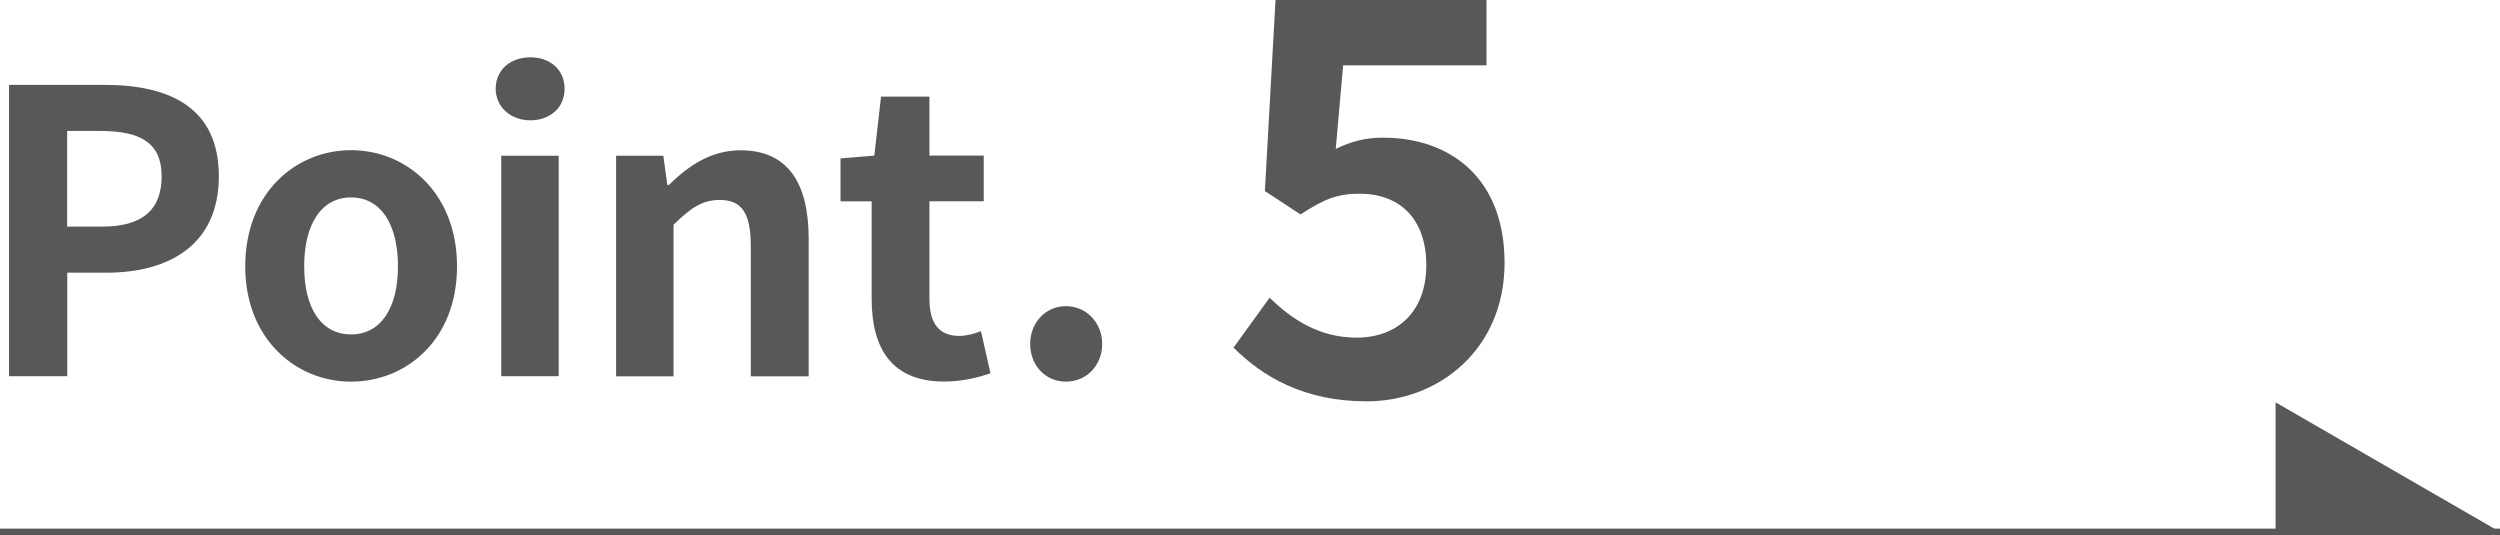
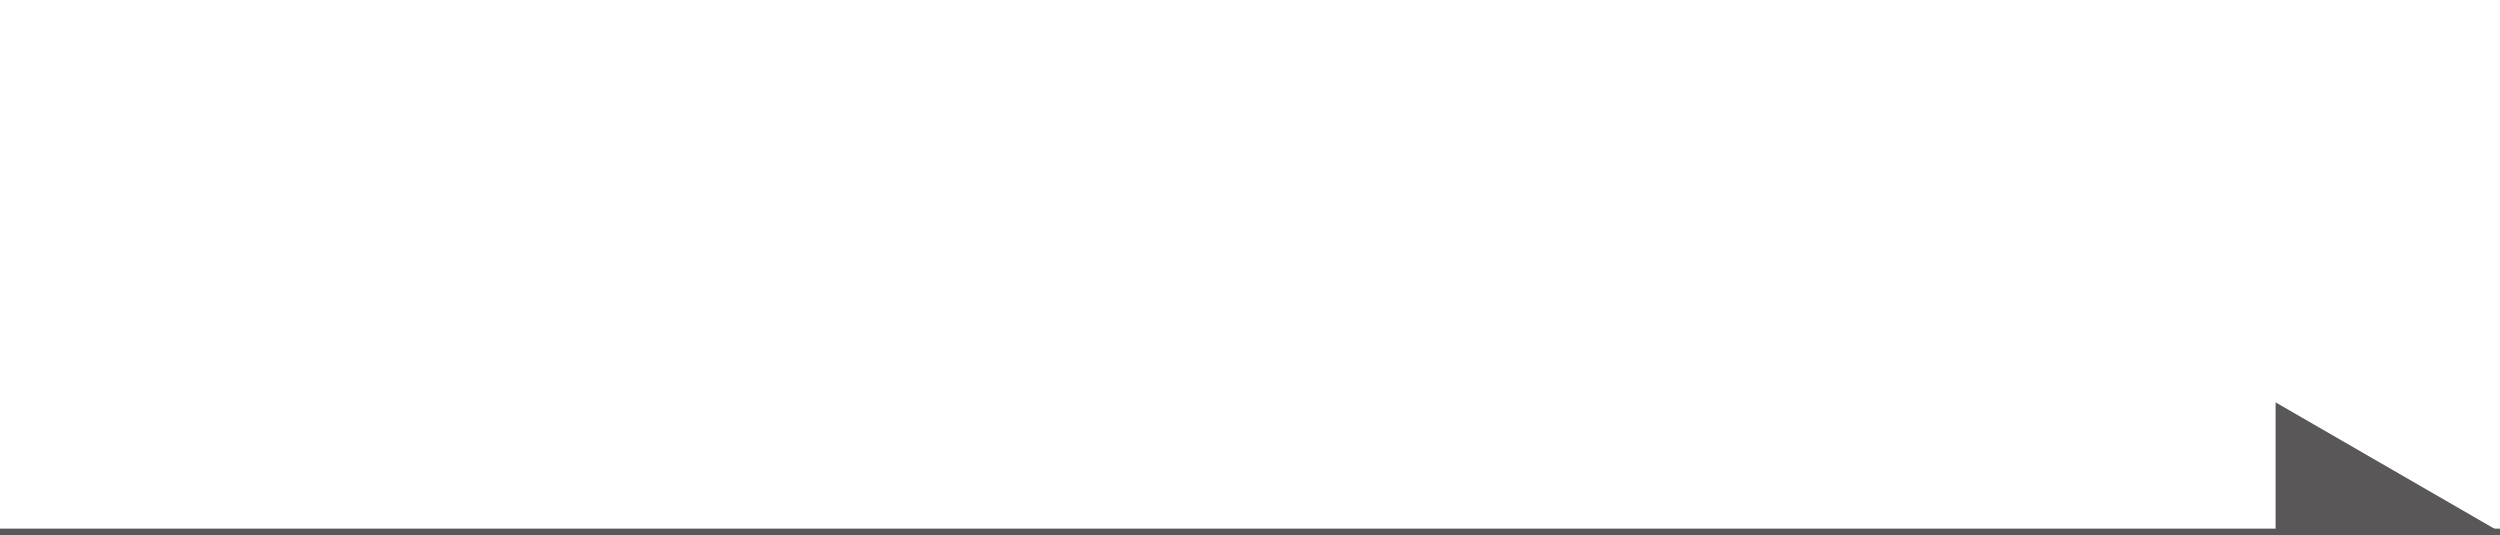
<svg xmlns="http://www.w3.org/2000/svg" id="_レイヤー_2" width="215.91" height="46.22">
  <defs>
    <style>.cls-1{fill:#595757}</style>
  </defs>
  <g id="_レイヤー_2-2">
-     <path class="cls-1" d="M.78 7.33h8.26c5.58 0 9.86 1.94 9.86 7.89s-4.32 8.33-9.72 8.33H5.81v8.94H.78V7.33zm8.05 12.24c3.47 0 5.13-1.46 5.13-4.35s-1.83-3.91-5.3-3.91H5.8v8.26h3.03zM21.18 23c0-6.36 4.38-10.03 9.14-10.03s9.15 3.67 9.15 10.03-4.39 9.96-9.15 9.96-9.14-3.67-9.14-9.96zm13.19 0c0-3.6-1.46-5.95-4.05-5.95S26.27 19.4 26.27 23s1.46 5.88 4.05 5.88 4.05-2.31 4.05-5.88zm8.44-15.33c0-1.63 1.26-2.72 2.99-2.72s2.96 1.09 2.96 2.72-1.26 2.72-2.96 2.72-2.99-1.16-2.99-2.72zm.48 5.78h4.96v19.04h-4.96V13.45zm9.92 0h4.08l.34 2.52h.14c1.67-1.63 3.6-2.99 6.19-2.99 4.11 0 5.88 2.86 5.88 7.65V32.5h-5V21.25c0-2.92-.82-3.98-2.69-3.98-1.56 0-2.55.75-3.98 2.14V32.5h-4.96V13.45zm22.07 12.37v-8.43h-2.69v-3.71l2.92-.24.58-5.1h4.18v5.1h4.69v3.94h-4.69v8.43c0 2.18.88 3.2 2.58 3.2.61 0 1.36-.2 1.87-.41l.82 3.64c-1.02.34-2.35.71-4.01.71-4.52 0-6.25-2.86-6.25-7.14zm13.69 3.88c0-1.84 1.33-3.26 3.09-3.26s3.13 1.43 3.13 3.26-1.33 3.26-3.13 3.26-3.09-1.43-3.09-3.26zm17.55.34l3.13-4.33c1.93 1.89 4.32 3.45 7.5 3.45 3.54 0 6.03-2.25 6.03-6.26s-2.3-6.17-5.75-6.17c-2.02 0-3.13.51-5.11 1.79l-3.08-2.02.92-16.52h18.22v5.66H116l-.64 7.22c1.33-.64 2.53-.97 4.09-.97 5.71 0 10.49 3.4 10.49 10.81s-5.61 11.96-11.92 11.96c-5.38 0-8.97-2.12-11.5-4.65z" />
    <path fill="none" stroke="#595757" stroke-miterlimit="10" stroke-width=".57" d="M0 45.94h215.91" />
    <path class="cls-1" d="M215.91 45.94h-19.38V34.75l19.38 11.19z" />
  </g>
</svg>